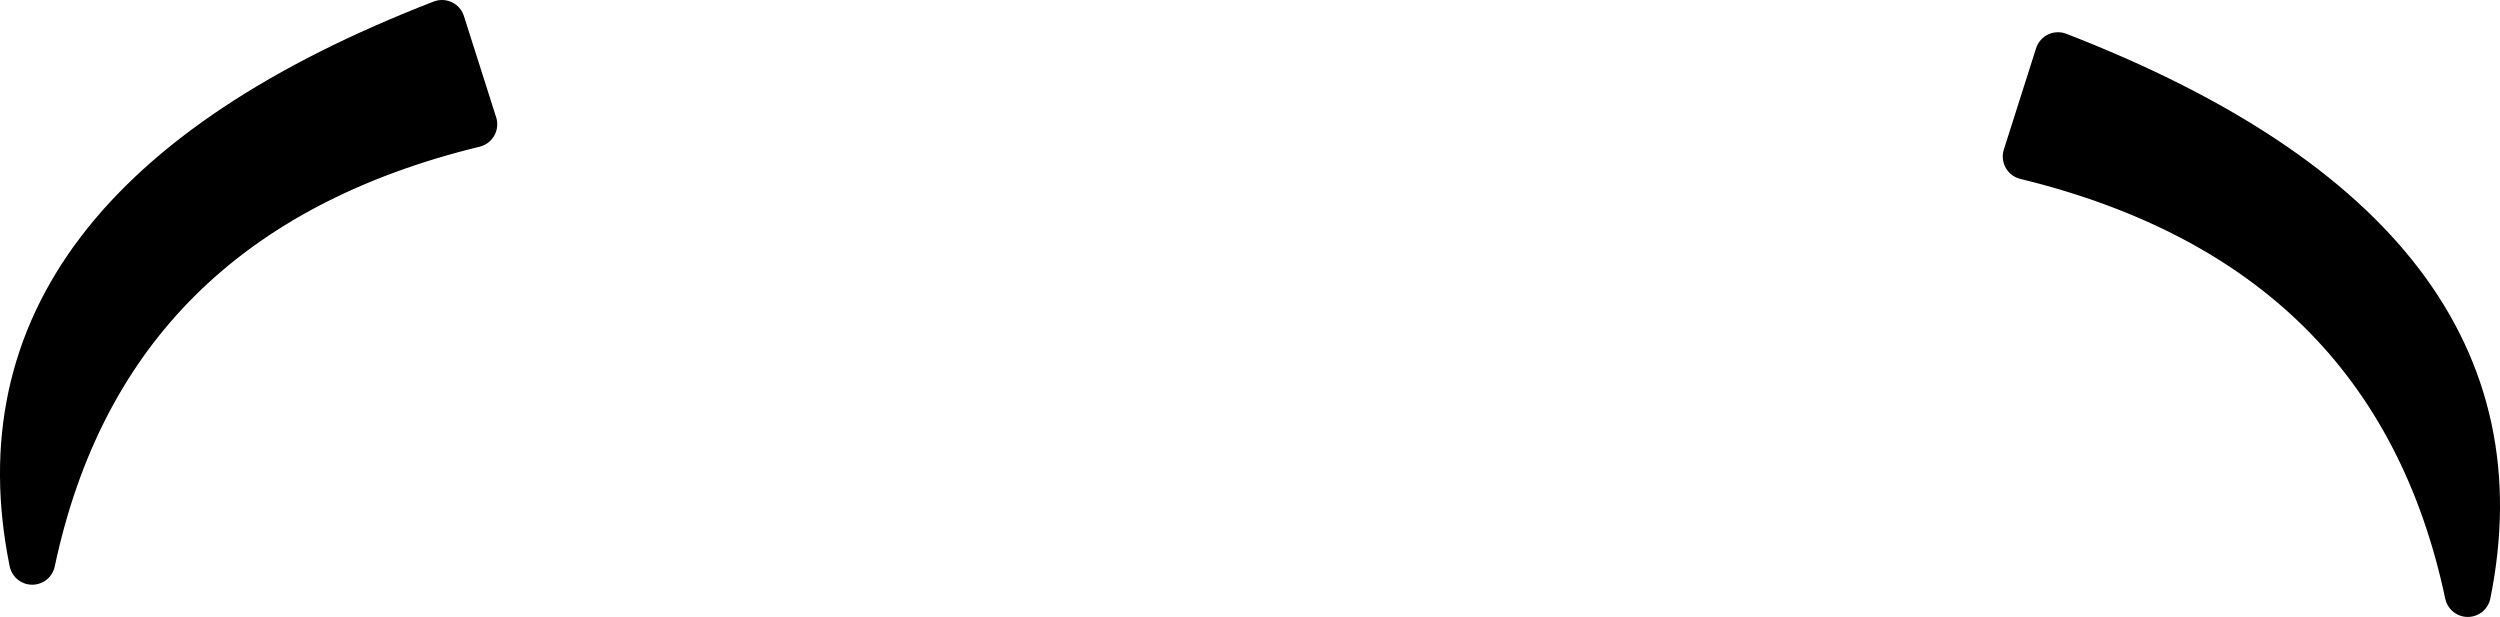
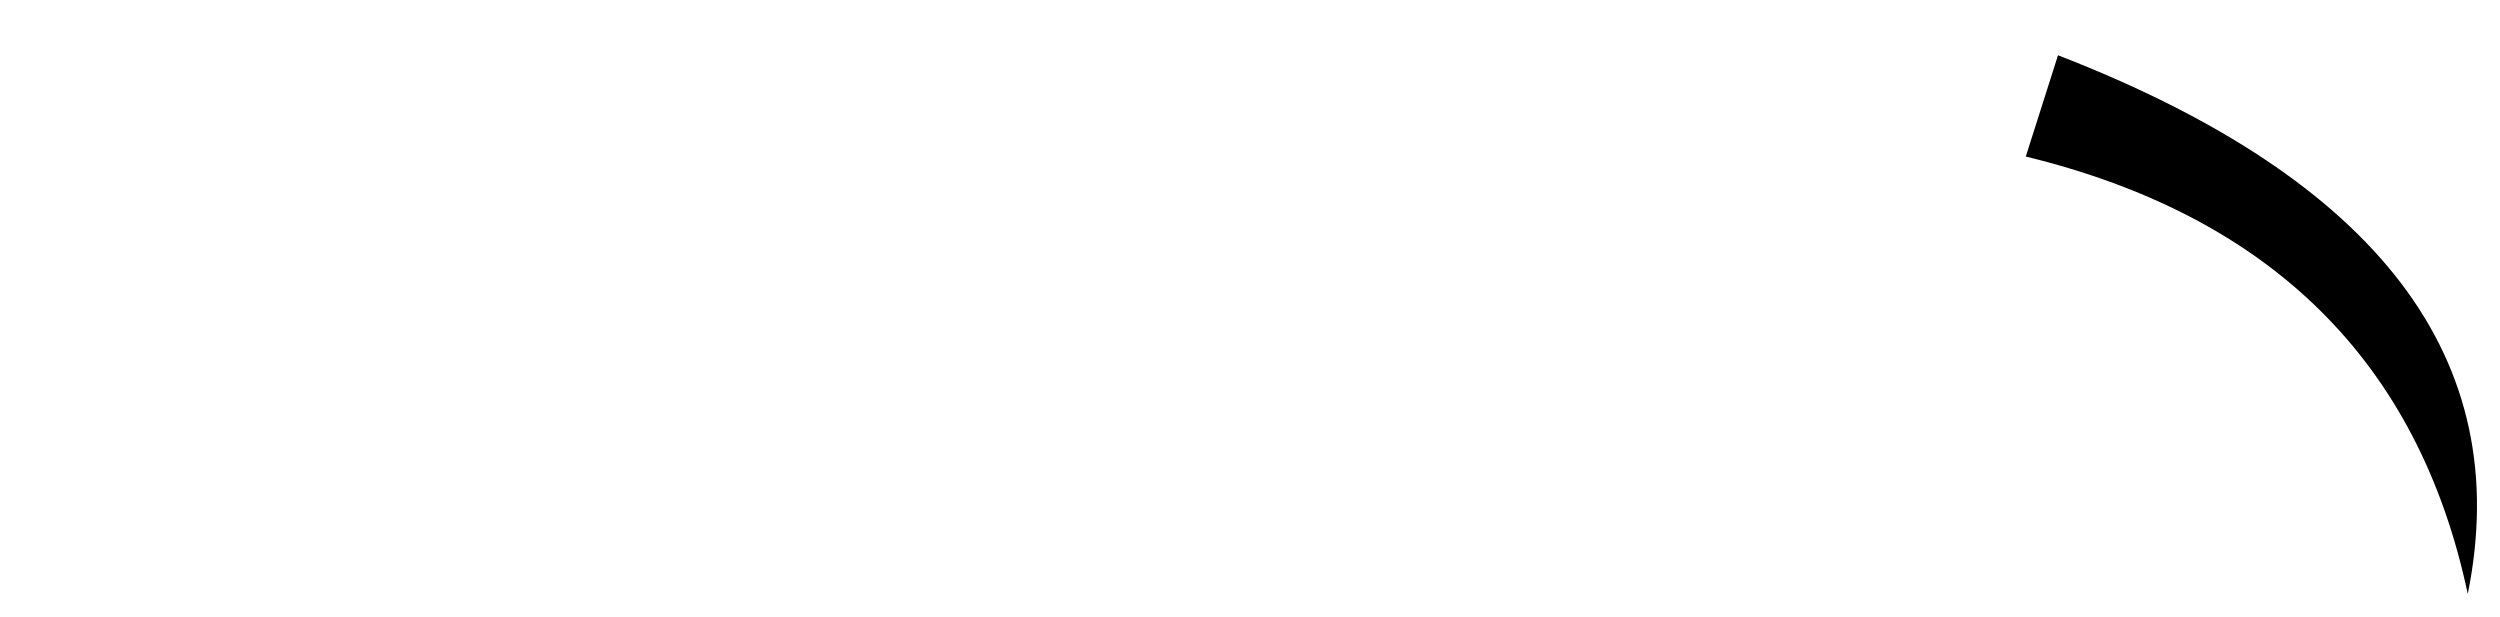
<svg xmlns="http://www.w3.org/2000/svg" height="13.4px" width="54.3px">
  <g transform="matrix(1.0, 0.0, 0.0, 1.0, 0.5, 0.5)">
-     <path d="M9.8 2.2 Q1.8 4.15 0.2 11.7 -1.35 4.05 9.1 0.0 L9.8 2.2" fill="#000000" fill-rule="evenodd" stroke="none" />
-     <path d="M43.5 2.9 L44.2 0.7 Q54.65 4.75 53.1 12.4 51.5 4.85 43.5 2.9 M9.8 2.2 L9.1 0.0 Q-1.35 4.05 0.2 11.7 1.8 4.15 9.8 2.2" fill="none" stroke="#000000" stroke-linecap="round" stroke-linejoin="round" stroke-width="1.0" />
    <path d="M43.5 2.9 L44.2 0.7 Q54.65 4.75 53.1 12.4 51.5 4.85 43.5 2.9" fill="#000000" fill-rule="evenodd" stroke="none" />
  </g>
</svg>